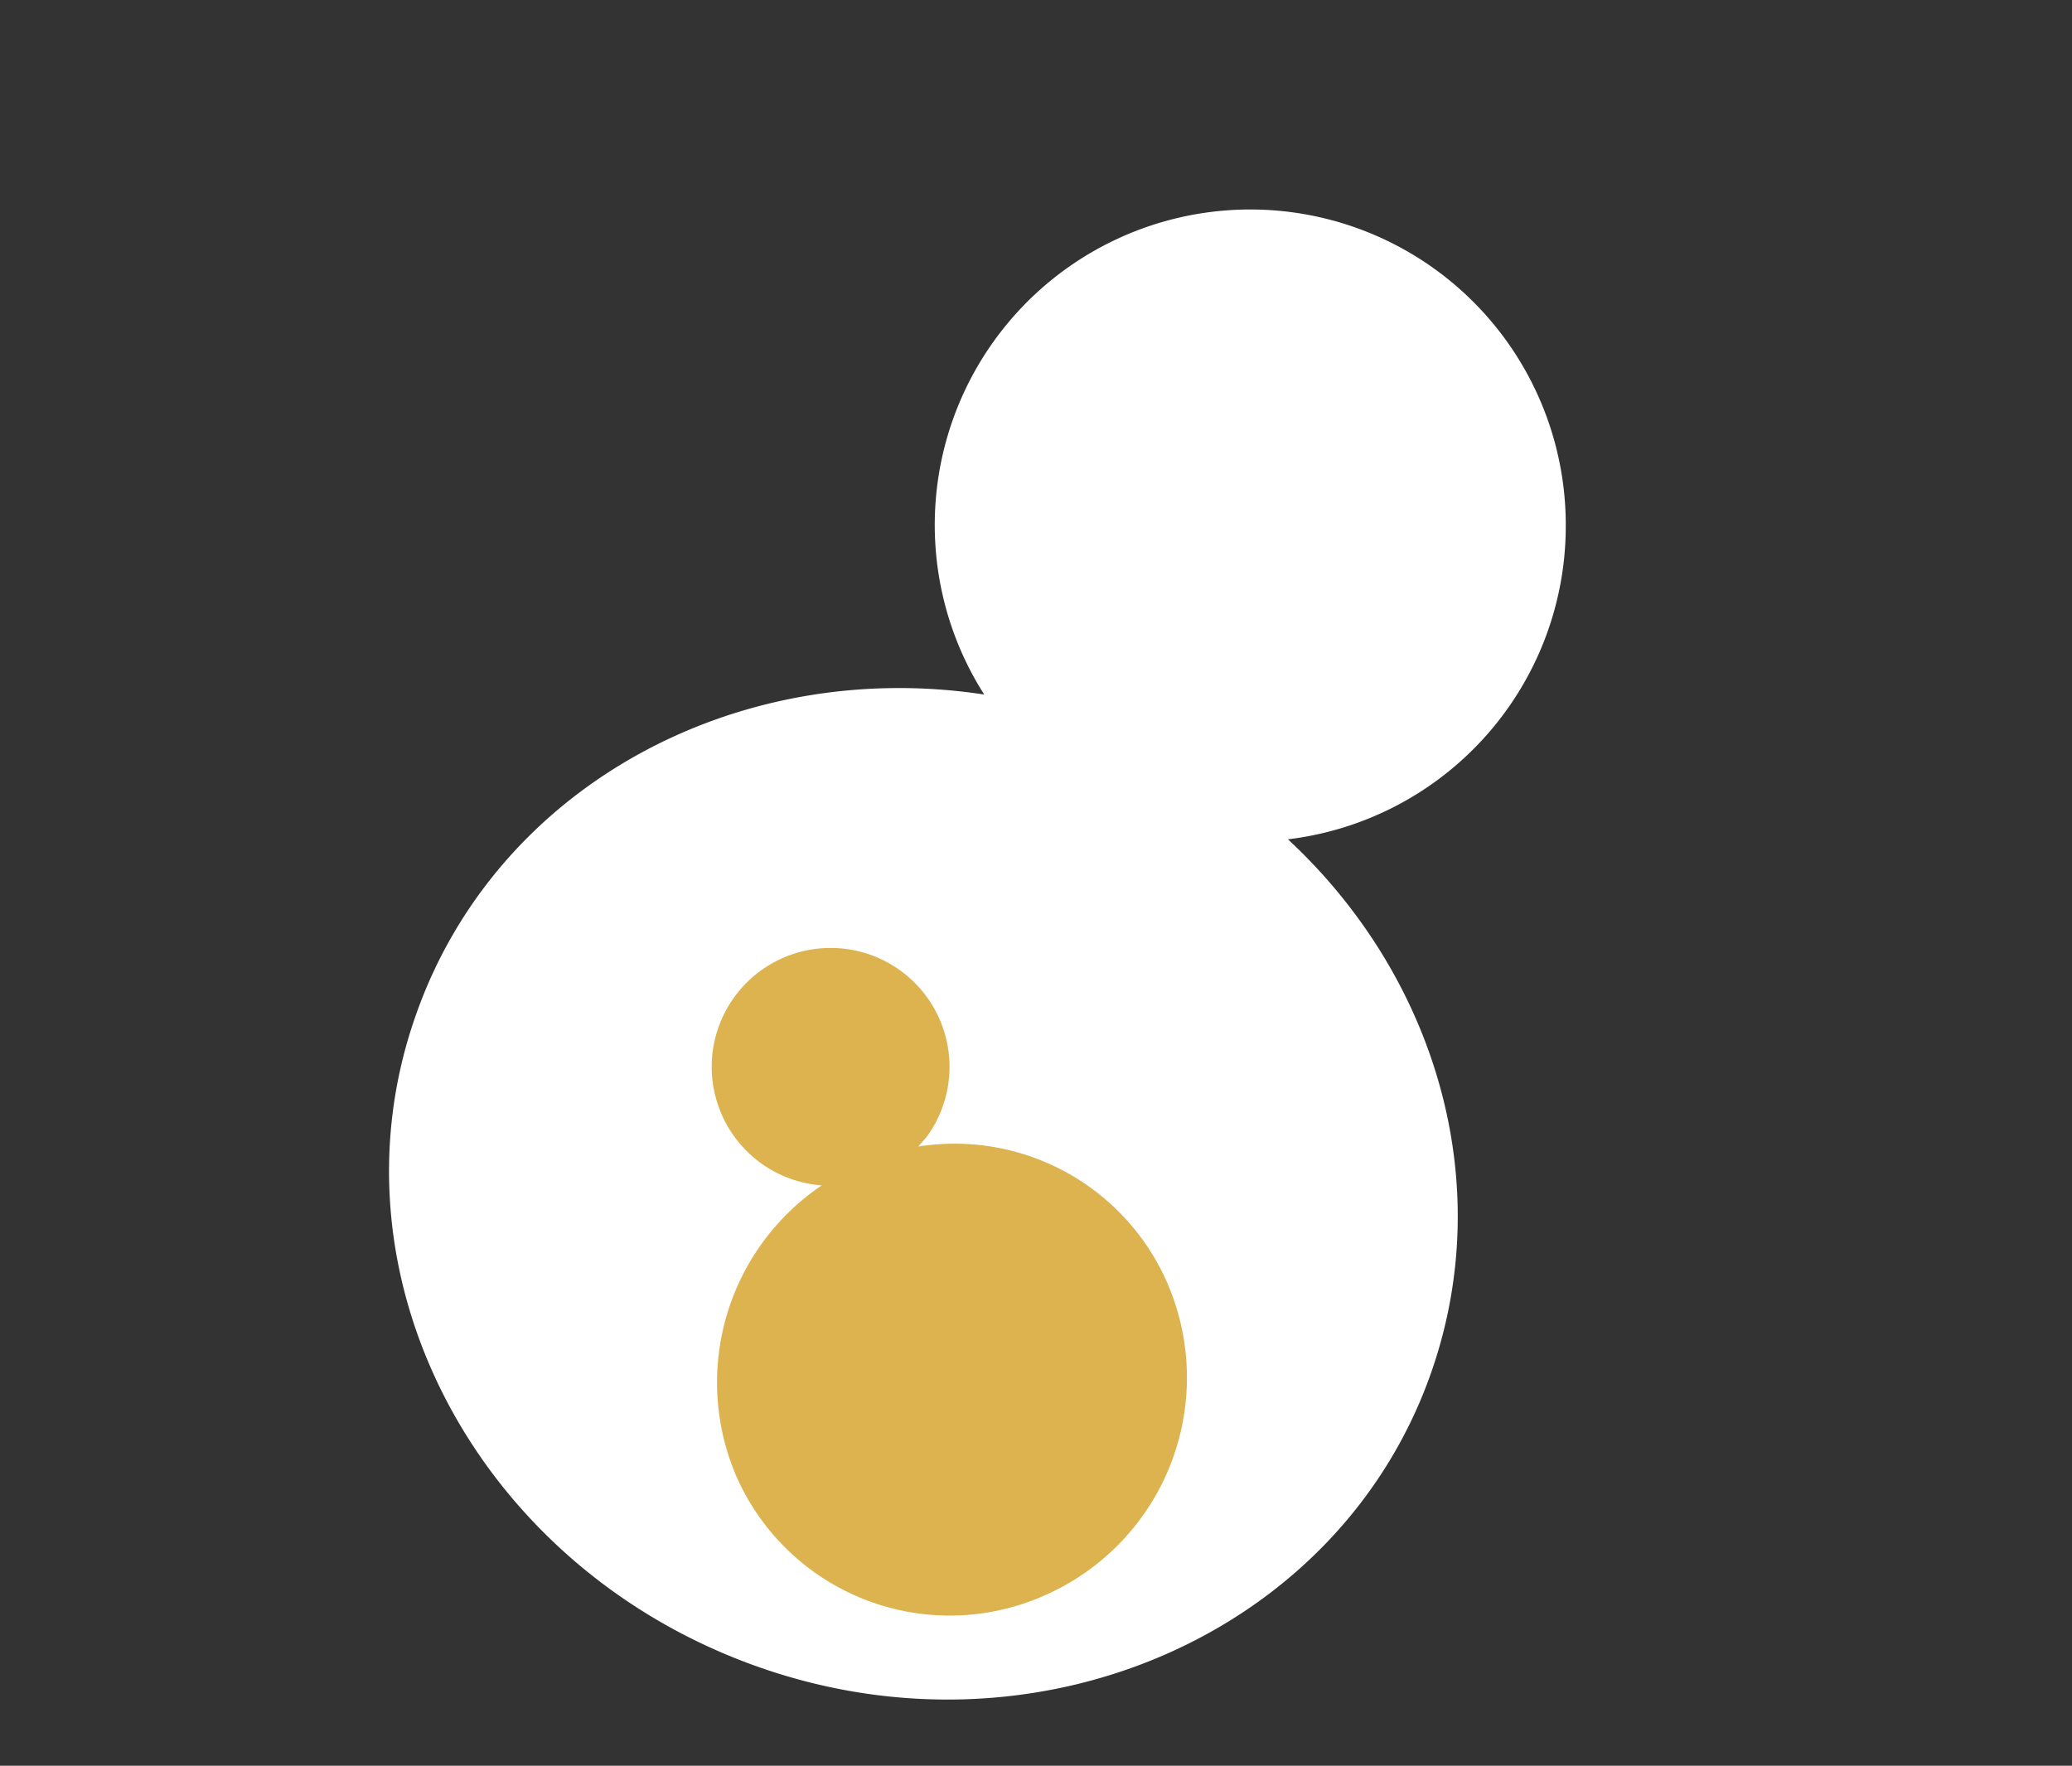
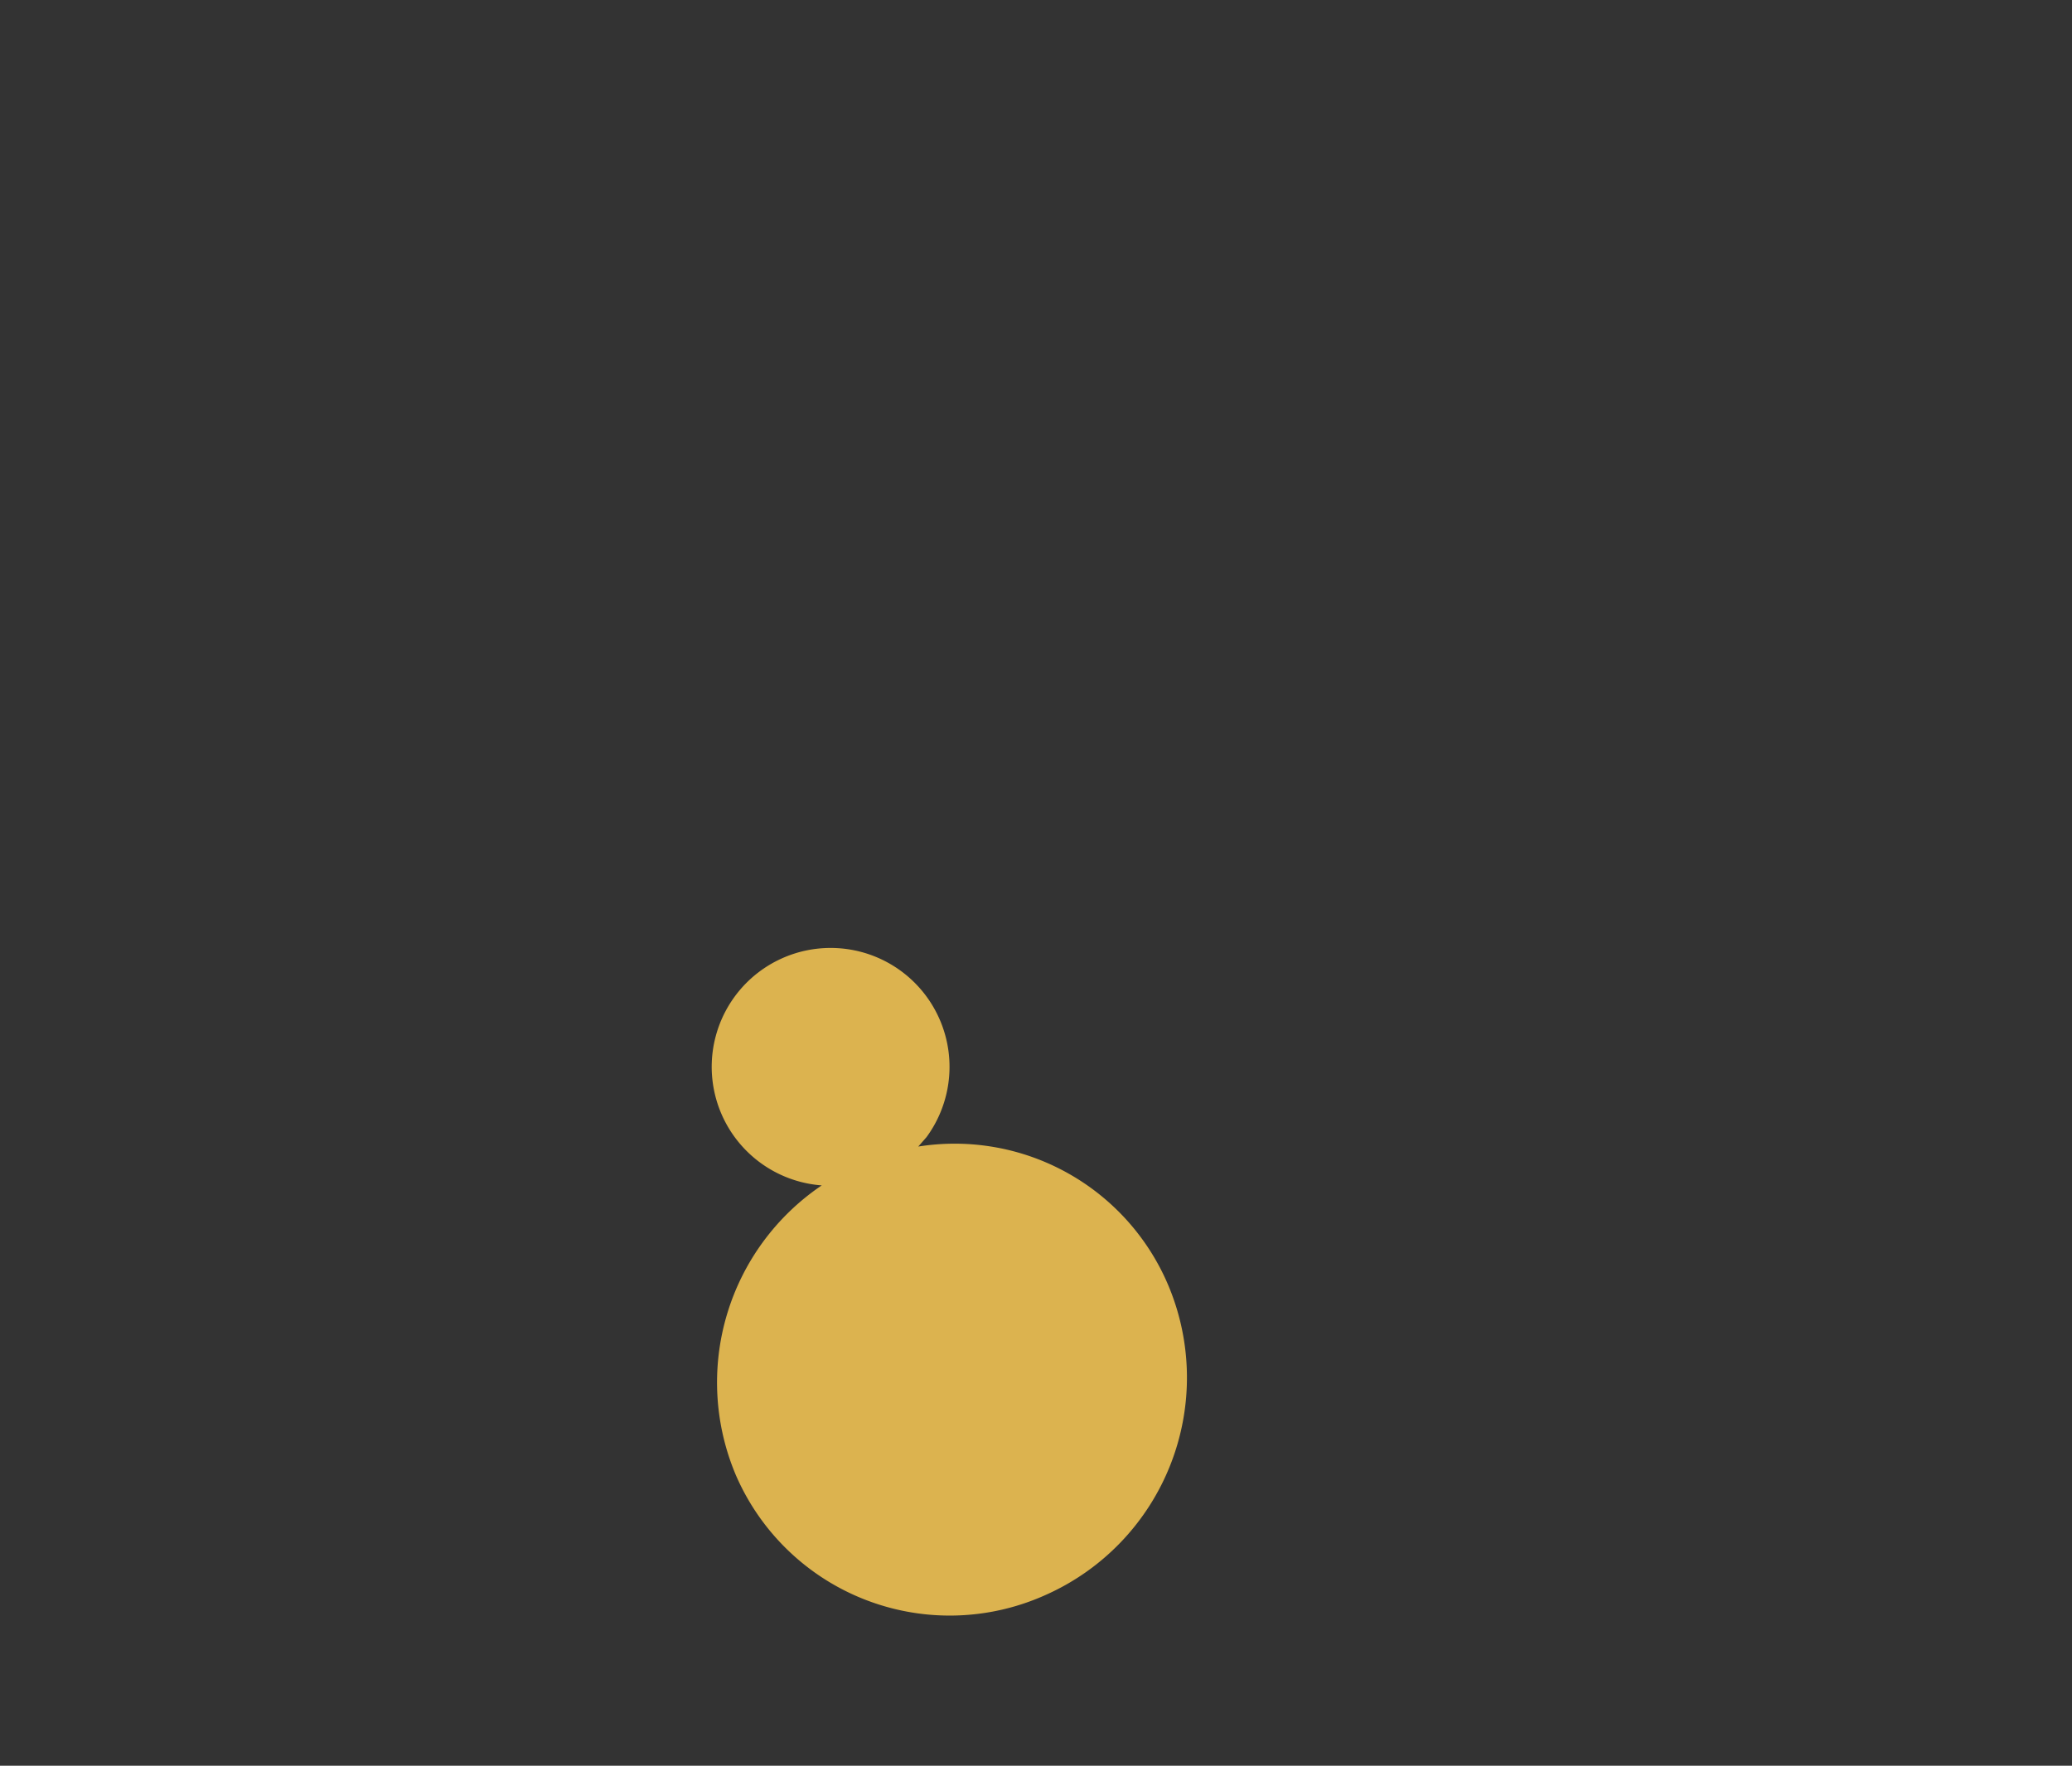
<svg xmlns="http://www.w3.org/2000/svg" viewBox="0 0 176 150">
  <rect x="0" y="0" width="176" height="150" fill="#333333" stroke="none" />
  <title>mombaby</title>
  <g id="Ebene_2" data-name="Ebene 2">
    <rect width="176" height="150" fill="#fff" fill-opacity="0" />
    <g id="mombaby">
      <g id="mom">
-         <path d="M133,44.7A26.8,26.8,0,1,0,83.6,59c-21-3.2-41.5,7.8-48.3,27.3-7.8,22.2,5.3,46.9,29.1,55.3s49.5-2.9,57.2-25.1c5.6-16.1.3-33.6-12.2-45.2A26.8,26.8,0,0,0,133,44.7Z" fill="#fff" />
-       </g>
+         </g>
      <g id="baby">
        <path d="M99.2,109.1A19.7,19.7,0,0,0,78,97.4l.7-.8a10.1,10.1,0,1,0-8.9,4.1,20.2,20.2,0,0,0-7.3,24.6,19.8,19.8,0,0,0,26.3,10.2A20.2,20.2,0,0,0,99.2,109.1Z" fill="#dcb34f" />
      </g>
    </g>
  </g>
</svg>